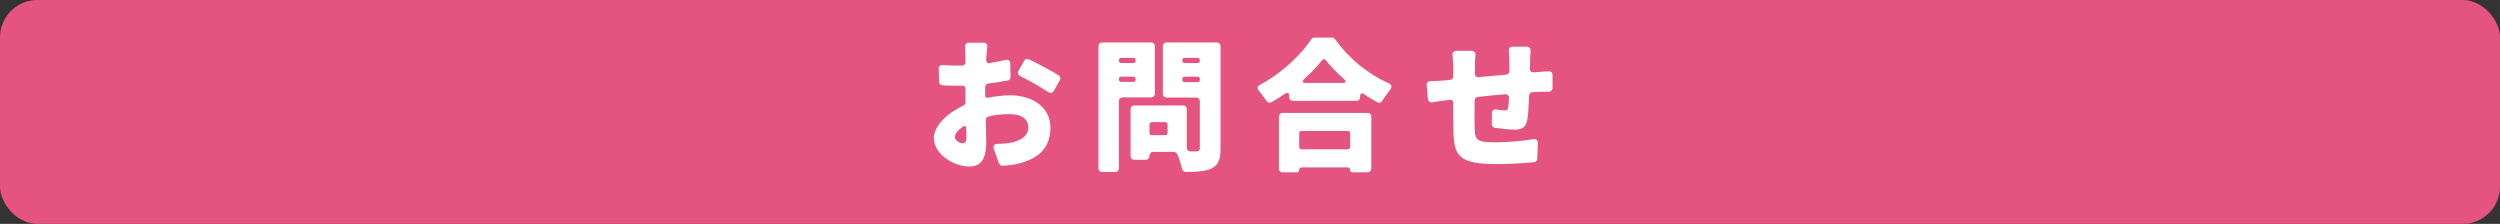
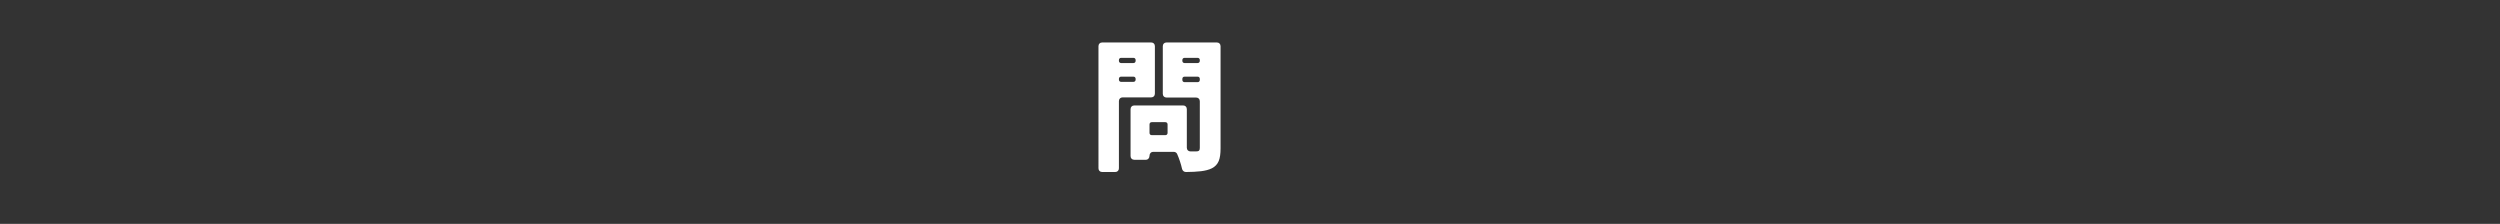
<svg xmlns="http://www.w3.org/2000/svg" id="_レイヤー_2" viewBox="0 0 670 60">
  <rect x="0" y="0" width="670" height="60" fill="#333333" stroke="none" />
  <defs>
    <style>.cls-1{fill:#fff;}.cls-2{fill:#e55381;}</style>
  </defs>
  <g id="_レイヤー_2-2">
    <g>
-       <rect class="cls-2" width="670" height="60" rx="10" ry="10" />
      <g>
-         <path class="cls-1" d="m264.75,26.18c2.12-.4,4.24-.64,5.92-.64,5.92,0,10.84,3.08,10.84,8.64,0,4.4-2,8-8.44,9.64-1.48.36-2.96.52-4.36.6-.48.04-.84-.24-1-.68l-1.36-3.84c-.28-.8.08-1.32.92-1.32,1.28-.04,2.4-.12,3.32-.28,2.88-.48,5-1.84,5-4.16,0-2.2-1.88-3.56-5-3.56-1.84,0-3.8.2-5.68.64-.44.12-.76.52-.72,1,.04,2.52.12,4.76.12,5.8,0,5.32-1.88,6.6-4.6,6.6-4.08,0-9.44-3.28-9.44-7.64,0-3.2,3.48-6.6,7.88-8.68.4-.16.64-.56.6-.92v-3.6c0-.52-.32-.8-.8-.8h-.84c-1.36,0-3.04,0-4.56-.12-.52-.04-.88-.44-.88-.96l-.08-3.44c-.04-.68.4-1.08,1.12-1.04,1.72.16,3.12.16,4.28.16h.88c.52,0,.88-.4.88-.92v-1.52c0-.52-.04-1.6-.12-2.52-.04-.68.36-1.16,1.08-1.16h3.88c.68,0,1.08.44,1,1.12-.08.84-.2,1.88-.24,2.52l-.04.96c-.04.56.32.92.88.84,1.48-.24,2.96-.52,4.32-.84.76-.16,1.24.2,1.24.96l.08,3.56c0,.52-.32.92-.8,1-1.64.32-3.4.6-5.12.8-.48.04-.84.44-.88.92v2.32c0,.44.28.64.72.56Zm-5.76,10.72c0-.56-.04-1.44-.04-2.52-.04-.6-.4-.8-.88-.44-1.36.92-2.16,1.92-2.16,2.84,0,.84,1.24,1.6,1.96,1.6.6,0,1.12-.12,1.12-1.48Zm13.96-17.92l1.52-2.68c.24-.48.76-.64,1.28-.4,2.6,1.24,5.92,3,7.96,4.28.48.32.6.84.32,1.32l-1.6,2.84c-.36.6-.96.72-1.52.32-1.96-1.32-5.32-3.2-7.48-4.24-.6-.32-.8-.88-.48-1.44Z" />
        <path class="cls-1" d="m308.51,26.1h-7.64c-.6,0-1,.4-1,1v18c0,.6-.4,1-1,1h-3.48c-.6,0-1-.4-1-1V12.38c0-.6.4-1,1-1h13.12c.6,0,1,.4,1,1v12.72c0,.6-.4,1-1,1Zm-4.76-10.6h-3.28c-.36,0-.6.24-.6.6v.2c0,.36.24.6.6.6h3.28c.36,0,.6-.24.6-.6v-.2c0-.36-.24-.6-.6-.6Zm-3.28,6.44h3.28c.36,0,.6-.24.6-.6v-.2c0-.36-.24-.6-.6-.6h-3.28c-.36,0-.6.24-.6.6v.2c0,.36.24.6.6.6Zm26.64-9.56v27.36c0,2.92-.56,4.44-2.32,5.36-1.6.8-3.84.96-6.96,1-.52,0-.92-.36-1.04-.84-.28-1.28-.8-2.84-1.32-4-.16-.36-.52-.56-.88-.56h-5.52c-.6,0-1,.44-1,1.04s-.4,1.08-1,1.08h-3.08c-.6,0-1-.4-1-1v-12.56c0-.6.4-1,1-1h13.08c.6,0,1,.4,1,1v10.32c0,.6.4,1,1,1h1.48c.72,0,1-.24,1-.92v-12.52c0-.6-.4-1-1-1h-7.92c-.6,0-1-.4-1-1v-12.76c0-.6.4-1,1-1h13.48c.6,0,1,.4,1,1Zm-14.2,23.24v-2.28c0-.36-.24-.6-.6-.6h-3.64c-.36,0-.6.24-.6.6v2.28c0,.36.24.6.6.6h3.64c.36,0,.6-.24.6-.6Zm8.04-20.12h-3.48c-.36,0-.6.24-.6.6v.2c0,.36.24.6.6.6h3.48c.36,0,.6-.24.6-.6v-.2c0-.36-.24-.6-.6-.6Zm-3.48,6.52h3.48c.36,0,.6-.24.6-.6v-.28c0-.36-.24-.6-.6-.6h-3.48c-.36,0-.6.24-.6.6v.28c0,.36.24.6.6.6Z" />
-         <path class="cls-1" d="m352.23,10.07h4.72c.32,0,.64.16.84.44,3.76,5.24,8.92,9.4,14.36,11.8.84.4,1,1.04.4,1.76-.76.92-1.48,1.96-2.12,2.96-.28.52-.84.68-1.28.36h-.08c-1.16-.64-2.36-1.36-3.52-2.16-.64-.4-1.04-.2-1.04.56v.24c0,.6-.4,1-1,1h-17c-.6,0-1-.4-1-1v-.36c0-.8-.44-1-1.08-.56-1.2.8-2.44,1.56-3.68,2.28-.48.28-1.04.12-1.36-.4-.52-.8-1.28-1.76-1.96-2.6-.6-.64-.48-1.28.28-1.68,5.8-3.08,11-8.04,13.68-12.16.16-.28.52-.48.84-.48Zm-9.48,35.11v-13.92c0-.6.4-1,1-1h22.76c.6,0,1,.4,1,1v13.92c0,.6-.4,1-1,1h-4c-.4,0-.68-.28-.68-.64,0-.4-.28-.68-.64-.68h-12.32c-.4,0-.68.28-.68.68,0,.36-.28.64-.64.64h-3.8c-.6,0-1-.4-1-1Zm18.48-10.08h-12.44c-.36,0-.6.24-.6.6v3.72c0,.36.24.6.6.6h12.44c.36,0,.6-.24.6-.6v-3.72c0-.36-.24-.6-.6-.6Zm-11.28-12.88h9.8c1,0,1.16-.44.4-1.08-1.88-1.64-3.56-3.36-4.84-5-.32-.4-.72-.4-1,0-1.28,1.64-2.88,3.36-4.76,5-.72.68-.56,1.08.4,1.08Z" />
-         <path class="cls-1" d="m411.04,19.38l3.96-.28c.64-.04,1.08.36,1.08,1v3.44c0,.6-.44,1.04-1.04,1.04-1,0-2.28.04-3,.04l-1.28.08c-.56,0-.92.4-.96.96-.08,2.6-.24,5.08-.48,6.44-.44,2.16-1.48,2.64-3.52,2.64-1.08,0-3.52-.24-5.16-.48-.52-.08-.88-.48-.84-1l.04-2.96c.04-.68.48-1.04,1.16-.96.84.12,1.72.24,2.2.24.64,0,.92-.12,1-.76.08-.68.16-1.56.2-2.52.04-.68-.4-1.08-1.08-1.04-2.4.2-4.92.44-7.24.72-.52.04-.88.44-.88.96-.04,2.88-.04,5.68,0,7.2.08,3.48.52,4,5.72,4,3,0,7.08-.36,10.04-.84.76-.12,1.24.32,1.2,1.04l-.16,4.16c-.04.52-.4.92-.88.96-2.68.28-6.68.52-9.76.52-10.32,0-11.72-2.08-11.84-8.88-.04-1.48-.04-4.48-.04-7.56,0-.52-.36-.84-.84-.8l-.88.12c-.92.08-2.68.36-3.92.56-.6.08-1.08-.28-1.16-.88l-.32-3.68c-.08-.64.32-1.08,1-1.12,1.04,0,2.44-.08,4-.2l1.2-.12c.56-.04.92-.44.92-1v-2.08c0-1.32-.08-2.48-.2-3.56-.08-.72.32-1.16,1-1.16h4.12c.72,0,1.08.44,1.04,1.12-.12,1-.16,1.92-.16,3.24v1.68c-.04.68.4,1.08,1.08,1,2.32-.2,4.84-.44,7.24-.64.56-.04.92-.44.92-1v-2.72c0-.64-.08-1.76-.16-2.64-.08-.68.32-1.16,1-1.16h3.76c.72,0,1.12.48,1.08,1.2-.08.76-.12,1.68-.12,2.36l-.04,2.36c-.04.64.36,1,1,.96Z" />
      </g>
    </g>
  </g>
</svg>